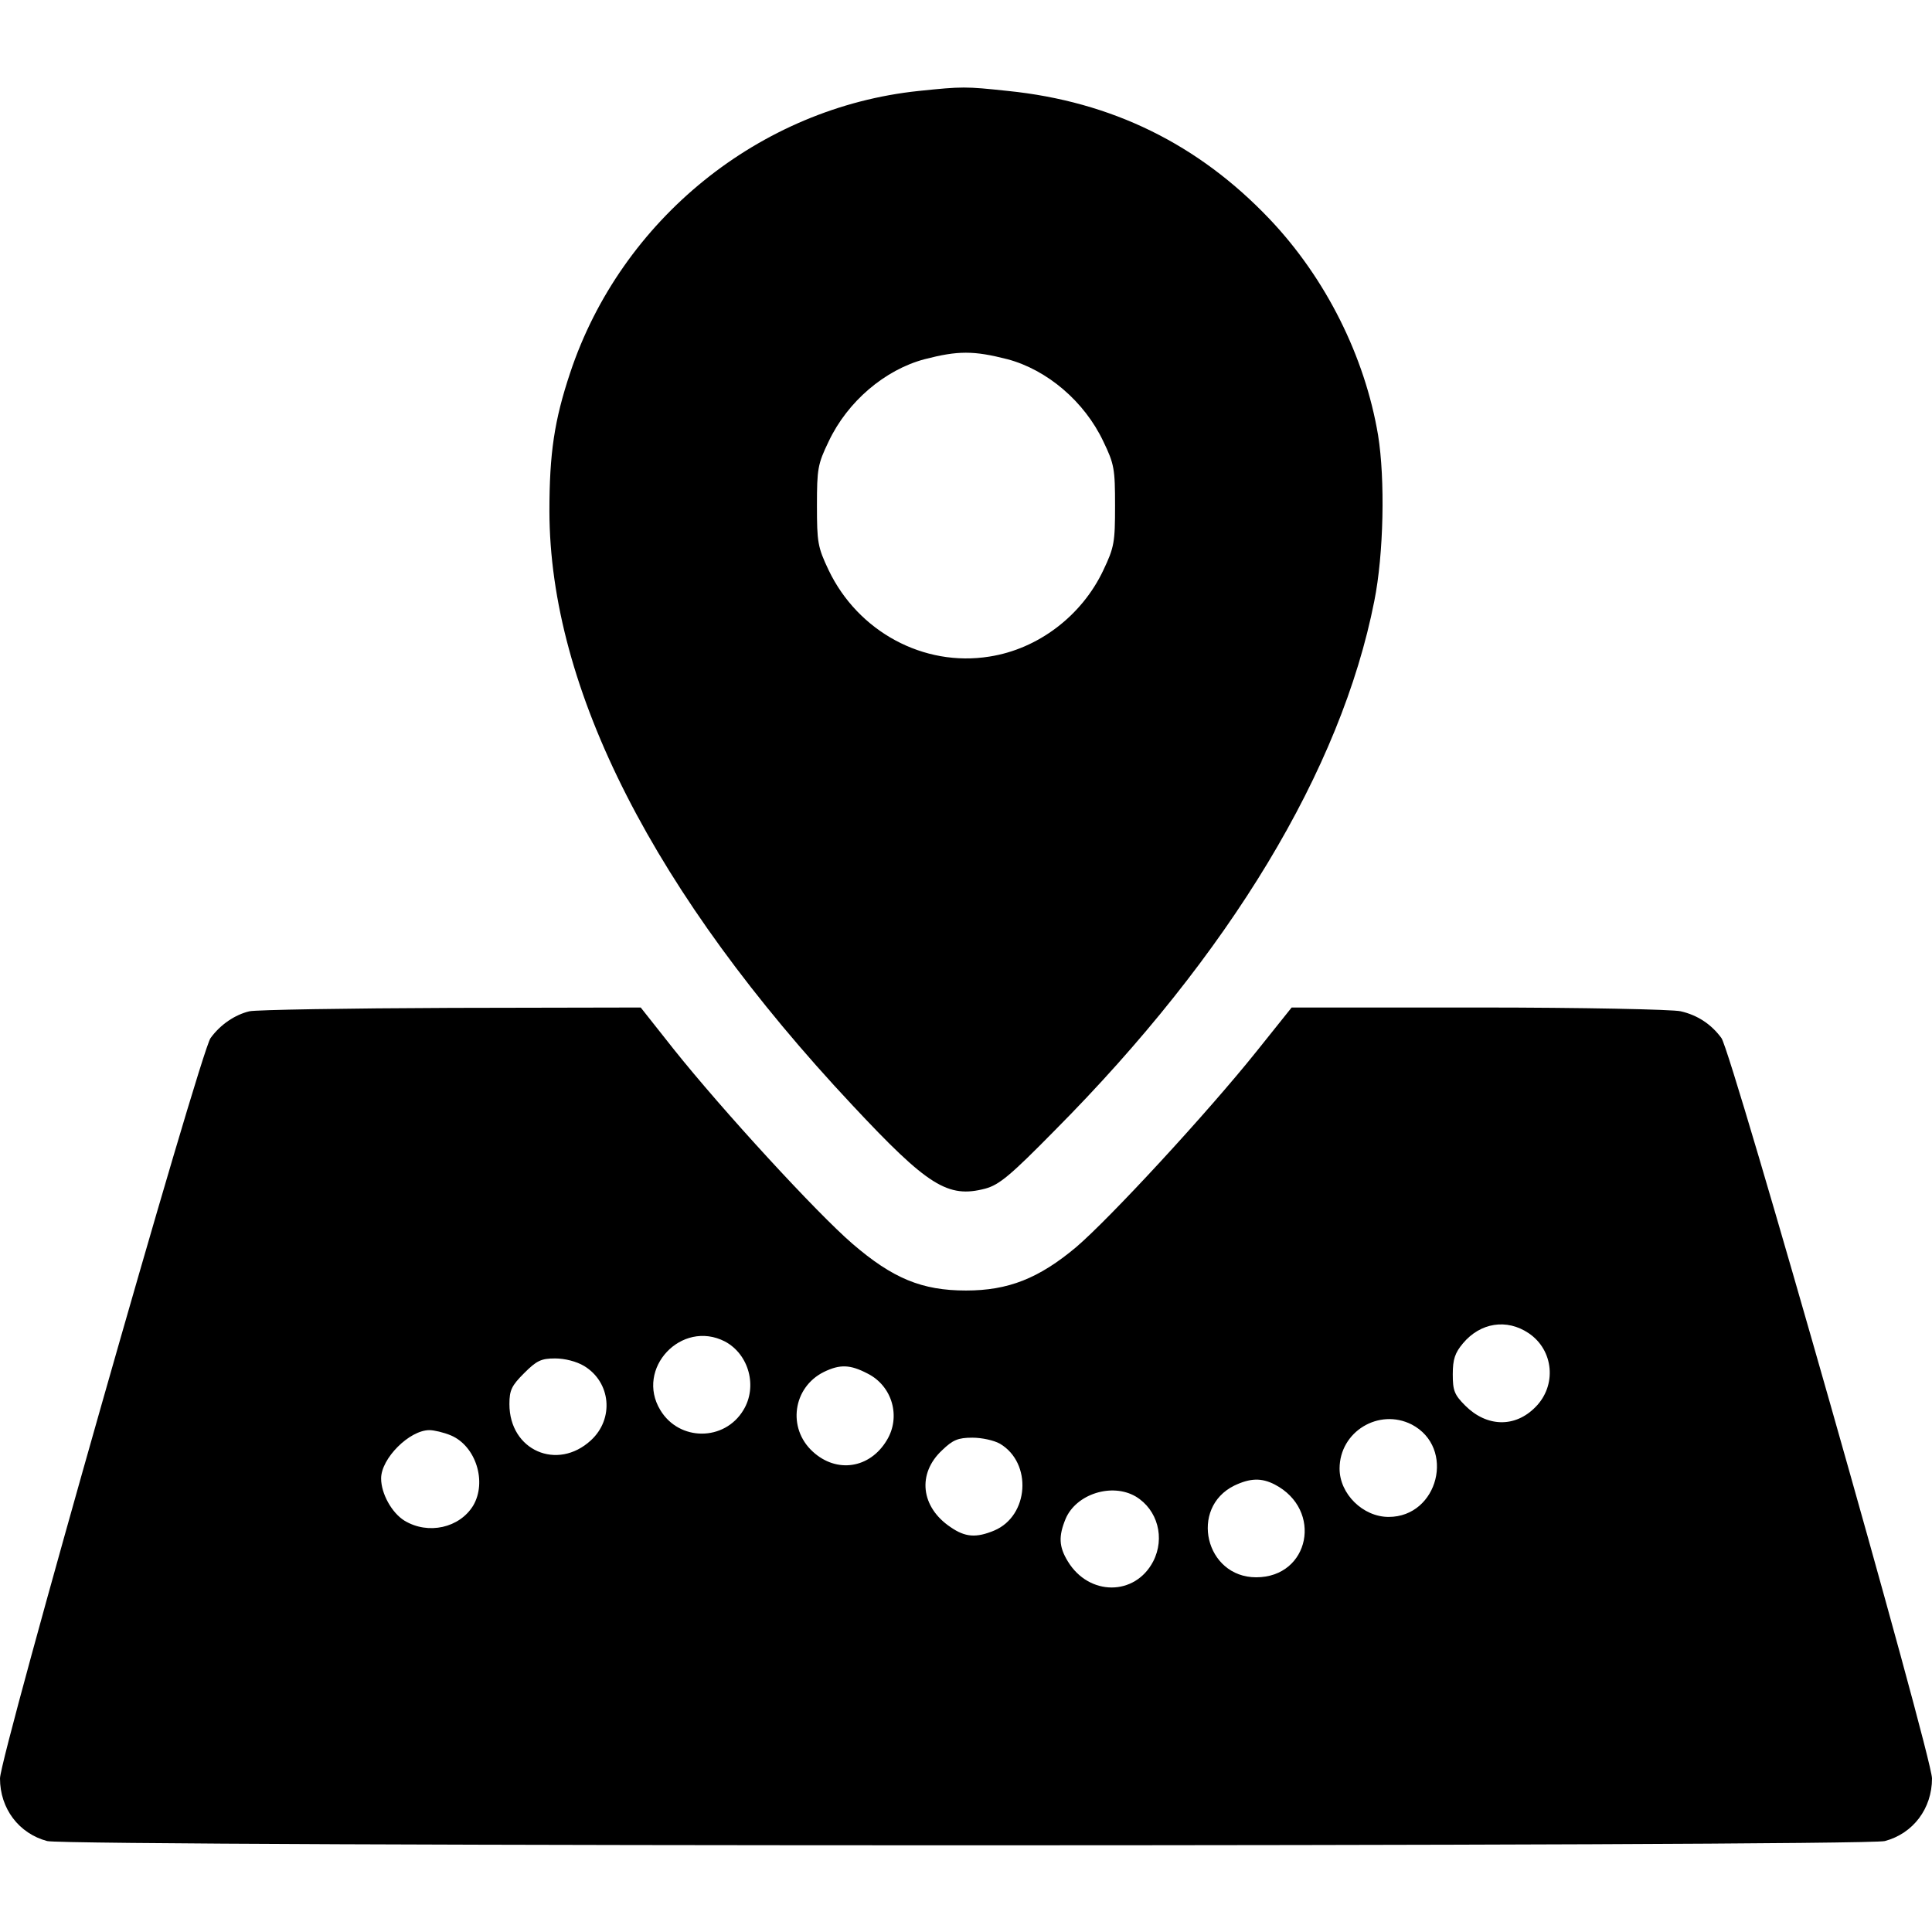
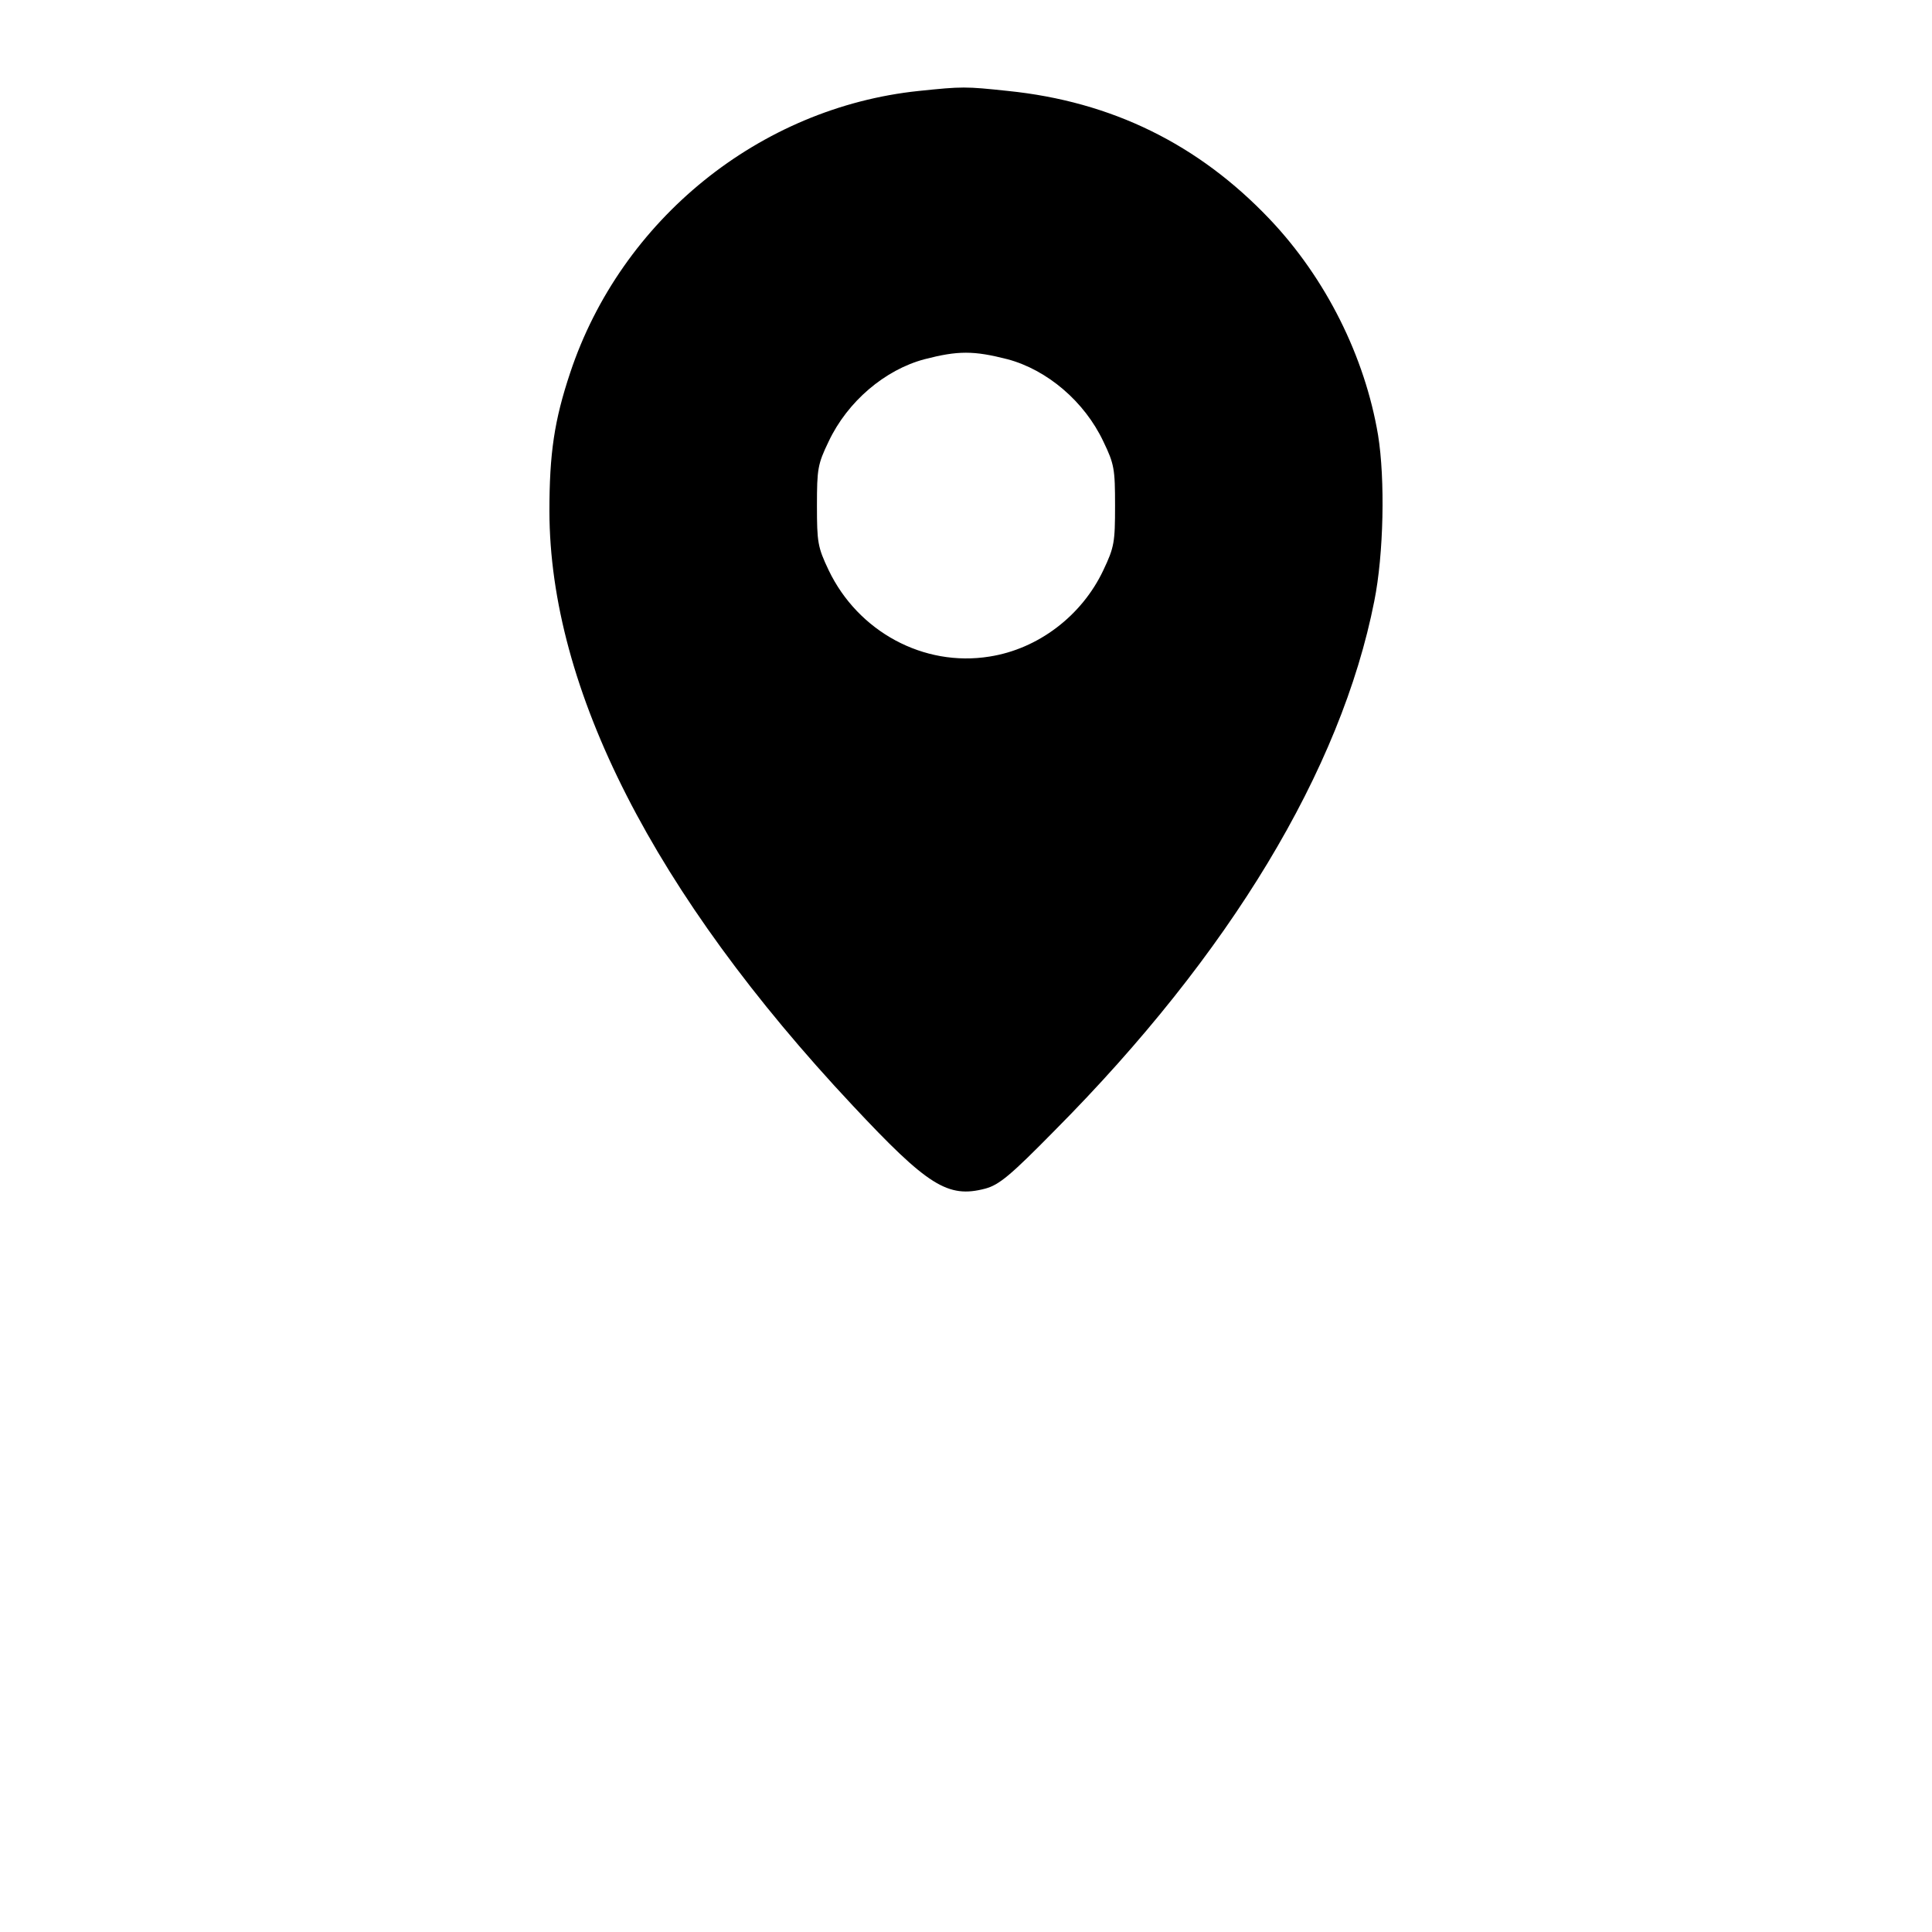
<svg xmlns="http://www.w3.org/2000/svg" version="1.0" width="512pt" height="512pt" viewBox="0 0 512 512" preserveAspectRatio="xMidYMid meet">
  <g transform="translate(0,512) scale(0.1,-0.1)" fill="#000000" stroke="none">
    <path d="M2435 4879 c-422 -44 -789 -341 -924 -747 -42 -126 -55 -213 -55 -367 1 -471 277 -1013 803 -1574 200 -214 253 -247 352 -221 37 10 67 35 184 154 464 467 759 956 847 1403 25 124 29 323 10 440 -35 208 -138 415 -287 572 -189 199 -419 312 -694 340 -113 12 -120 12 -236 0z m235 -711 c105 -28 204 -112 254 -218 29 -60 31 -73 31 -170 0 -97 -2 -110 -31 -171 -57 -121 -173 -209 -302 -229 -174 -28 -348 66 -426 229 -29 61 -31 74 -31 171 0 97 2 110 31 170 50 106 149 190 254 218 89 23 130 23 220 0z" />
-     <path d="M661 2440 c-38 -9 -77 -35 -103 -71 -27 -36 -558 -1903 -558 -1962 0 -80 50 -146 125 -166 57 -15 4813 -15 4870 0 75 20 125 86 125 166 0 59 -531 1926 -558 1962 -27 37 -64 61 -108 71 -21 5 -262 10 -535 10 l-496 0 -92 -115 c-132 -165 -390 -444 -479 -520 -99 -83 -180 -115 -292 -115 -117 0 -194 32 -301 124 -95 82 -344 353 -474 516 l-87 110 -502 -1 c-275 -1 -516 -5 -535 -9z m3390 -853 c67 -45 75 -139 18 -196 -54 -55 -129 -53 -186 4 -29 29 -33 40 -33 83 0 40 6 57 27 82 46 55 116 66 174 27z m-2130 -22 c64 -34 87 -120 49 -182 -50 -83 -170 -83 -220 0 -67 110 56 241 171 182z m-373 -65 c71 -43 80 -140 18 -197 -89 -82 -216 -27 -216 96 0 37 6 49 39 82 33 33 45 39 82 39 26 0 57 -8 77 -20z m751 -20 c66 -33 89 -115 51 -177 -45 -75 -133 -88 -196 -30 -68 62 -53 170 29 211 43 21 70 20 116 -4z m1442 -135 c117 -61 71 -245 -61 -245 -68 0 -130 61 -130 128 0 98 104 161 191 117z m-2546 -29 c66 -28 96 -123 59 -186 -36 -59 -119 -78 -182 -40 -34 21 -62 72 -62 112 0 53 75 128 128 128 12 0 38 -6 57 -14z m1455 -22 c86 -51 77 -191 -15 -230 -48 -20 -77 -18 -116 9 -79 53 -89 142 -22 204 28 27 42 33 80 33 25 0 57 -7 73 -16z m728 -108 c129 -67 93 -246 -49 -246 -135 0 -178 184 -58 243 42 20 72 21 107 3z m-368 -32 c58 -35 78 -110 46 -172 -48 -92 -170 -92 -226 0 -24 39 -25 67 -6 113 28 66 123 96 186 59z" />
  </g>
</svg>